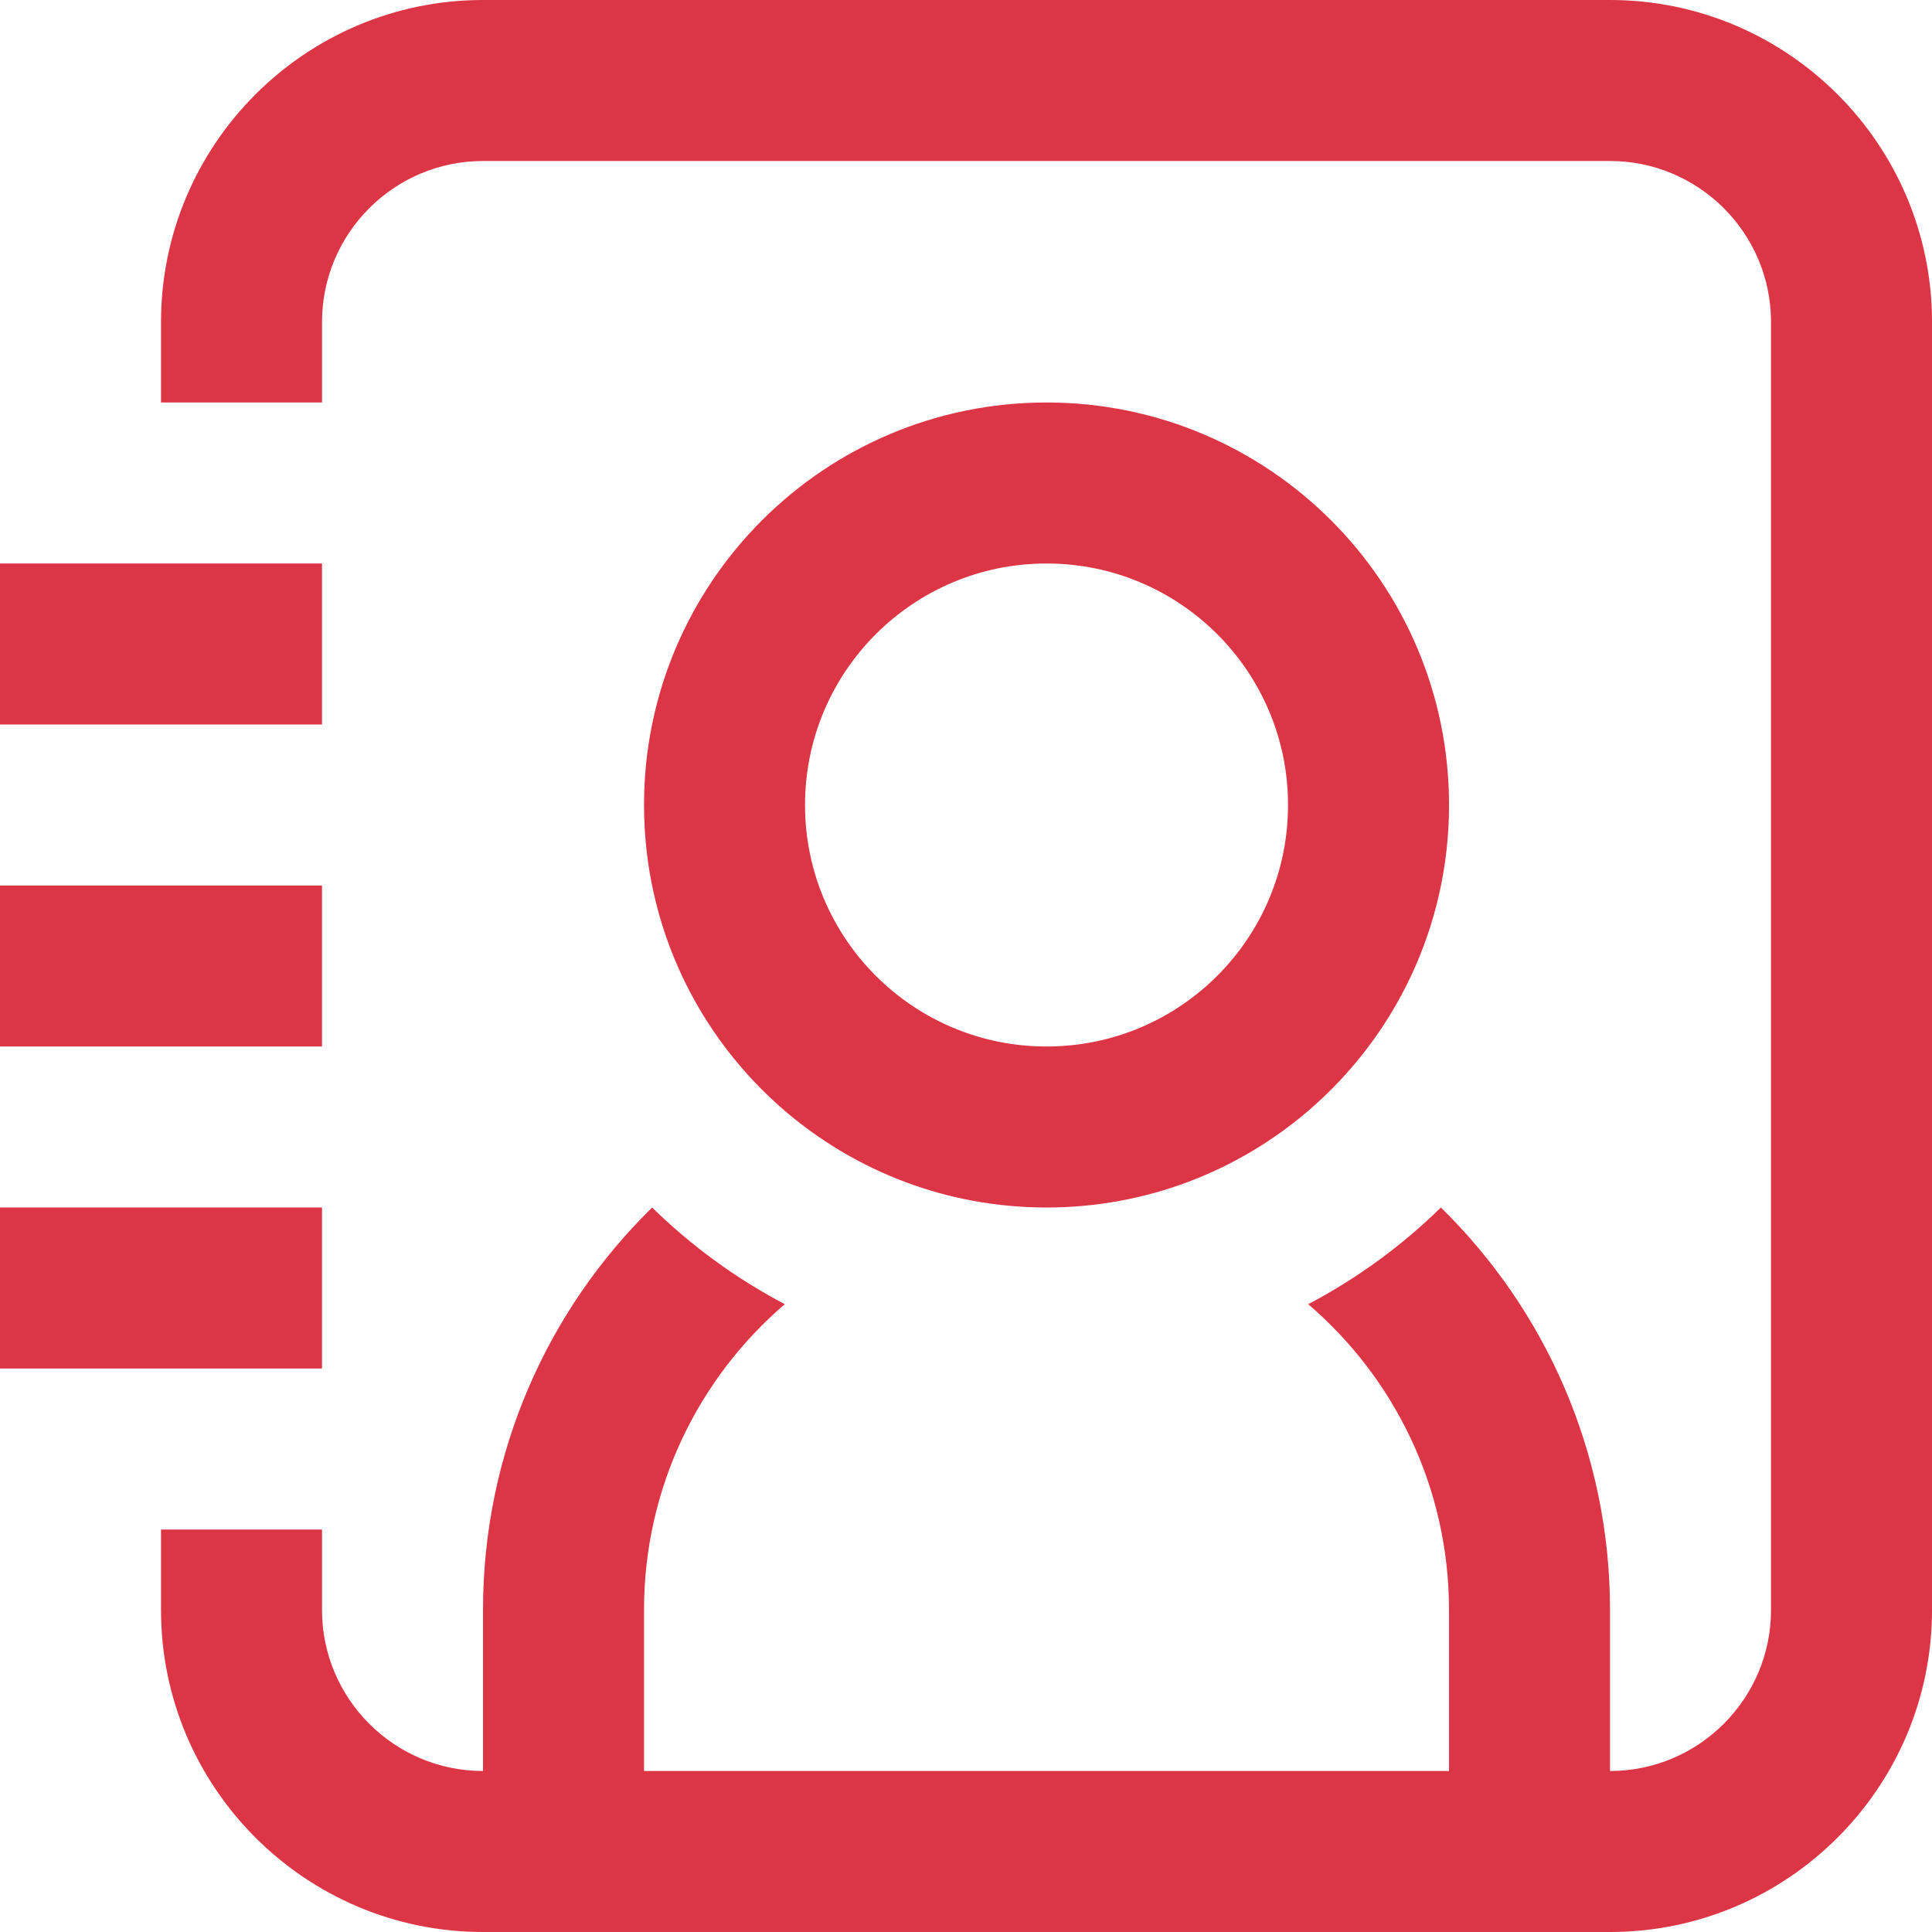
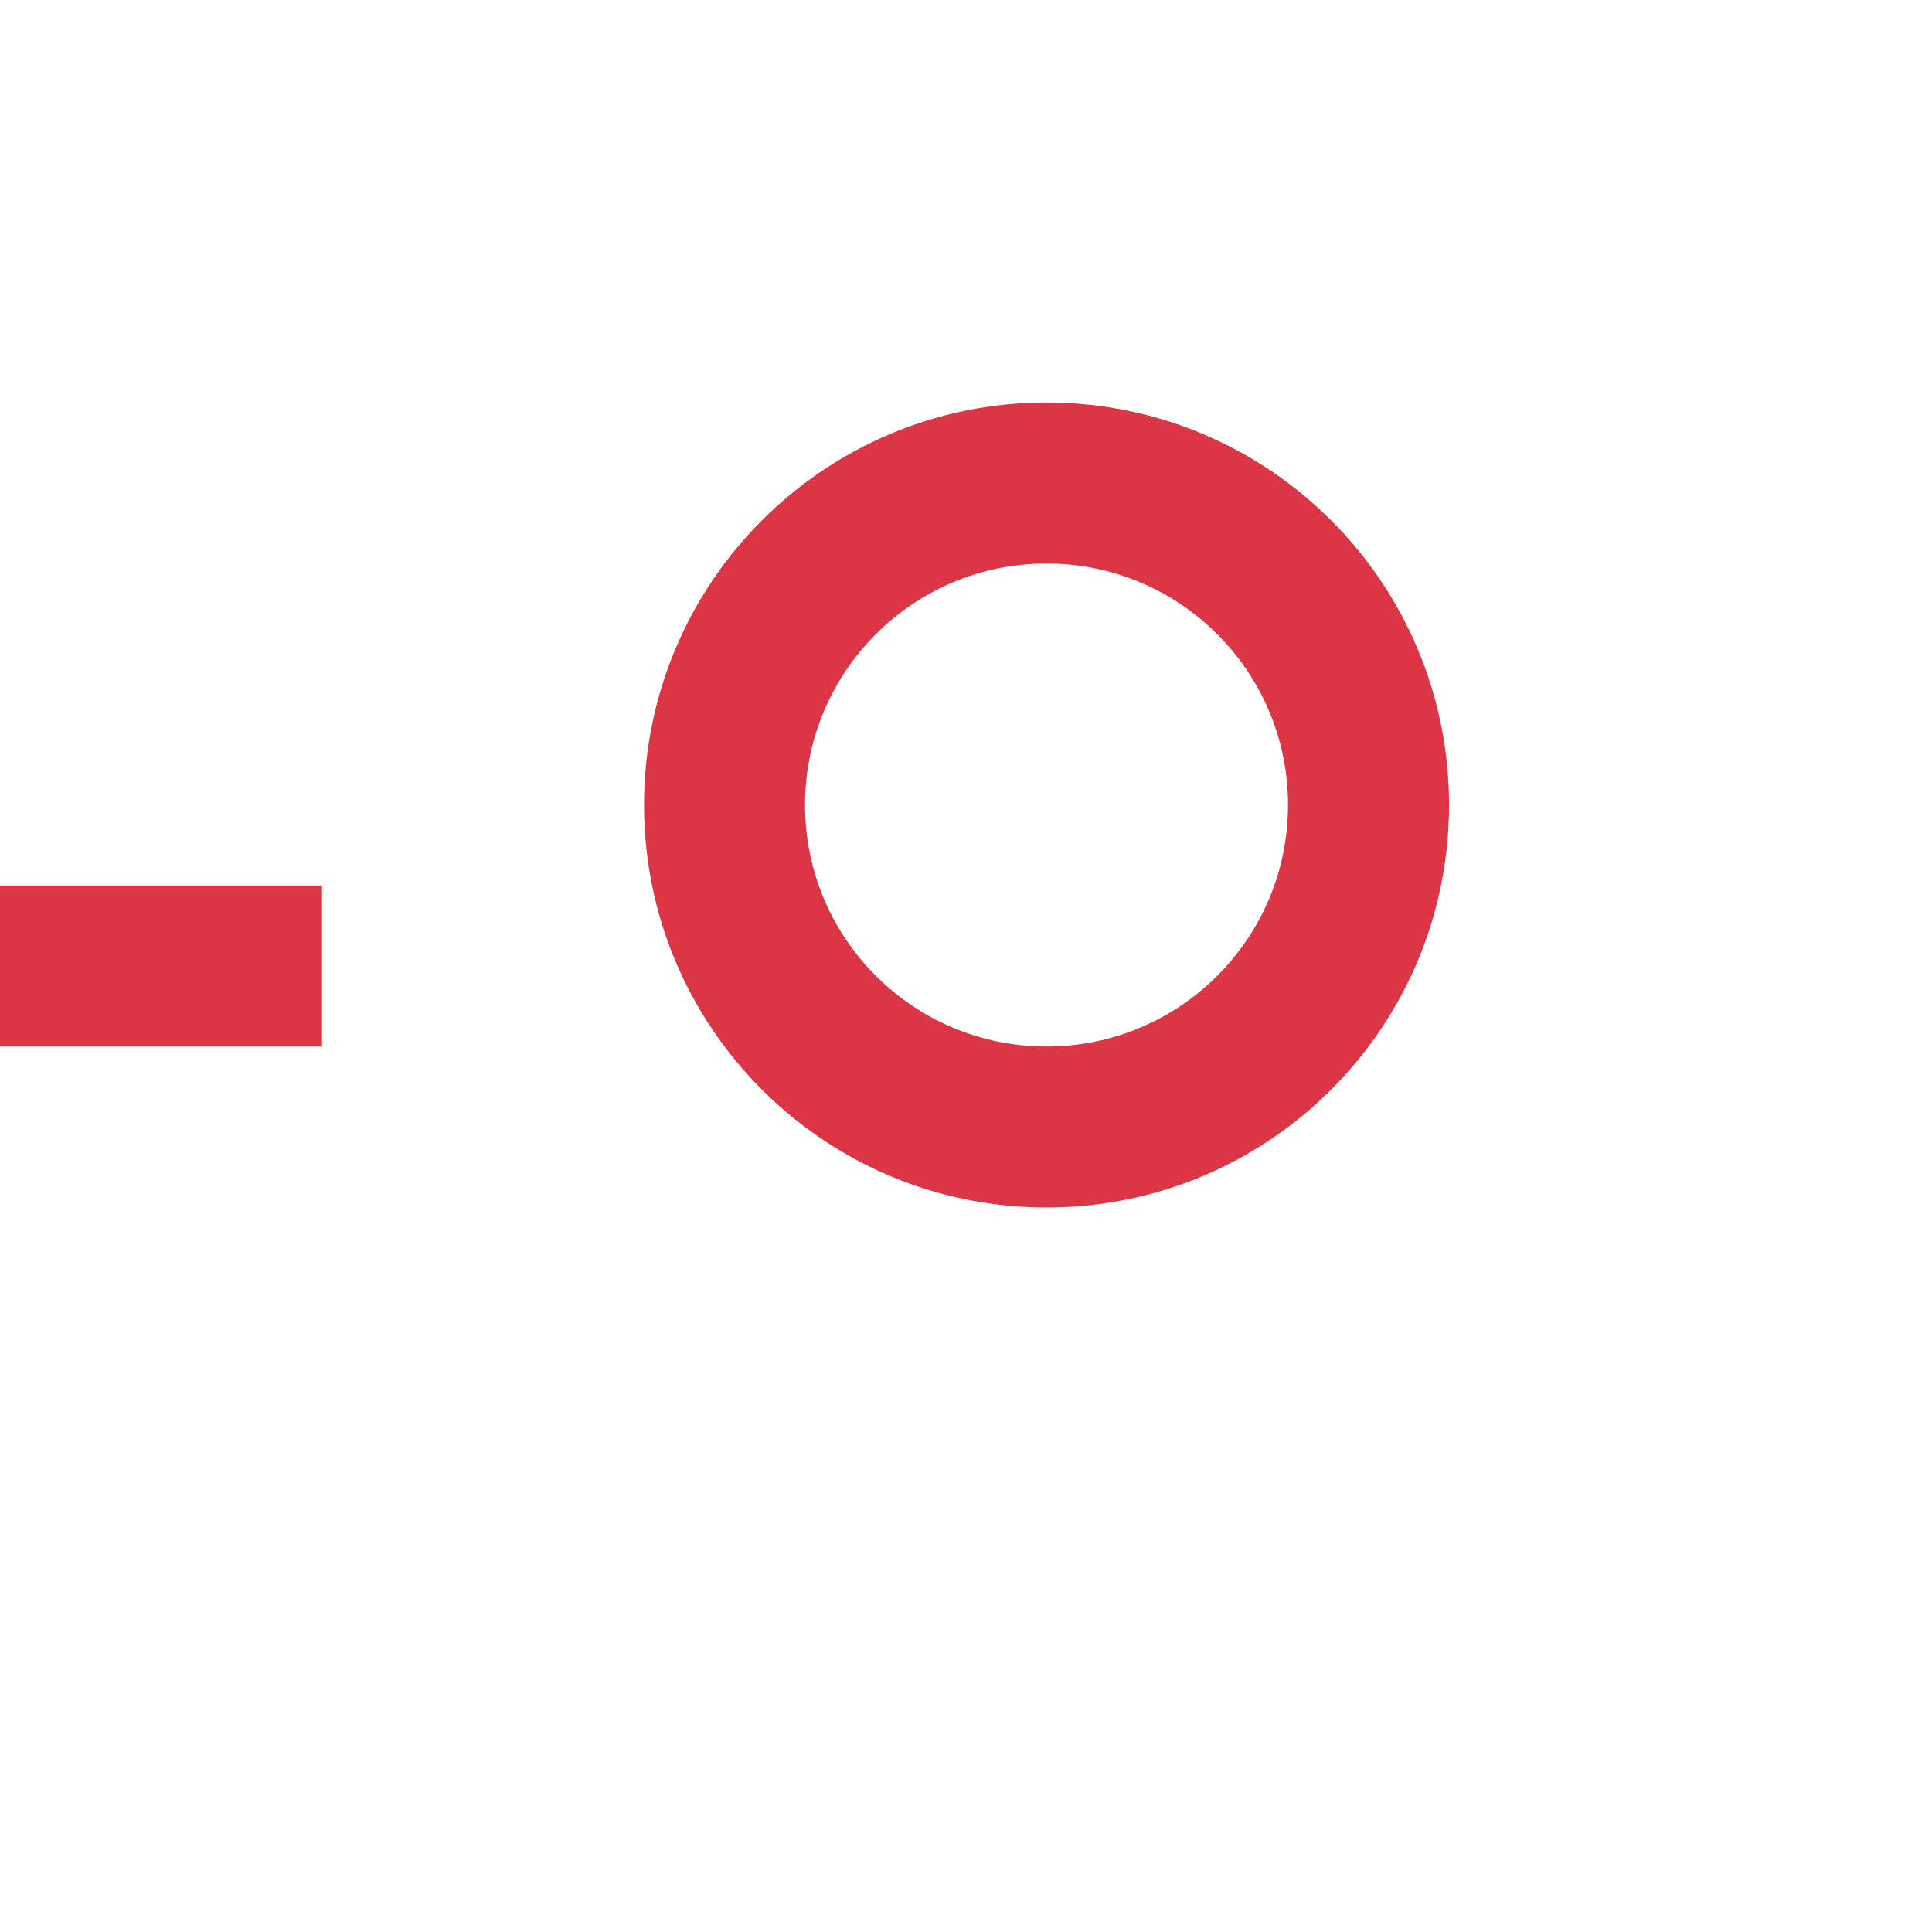
<svg xmlns="http://www.w3.org/2000/svg" width="120" height="120" viewBox="0 0 120 120" fill="none">
-   <path d="M30.001 0H100.001C111.028 0 120.001 8.972 120.001 20V100C120.001 111.029 111.028 120 100.001 120H30.001C18.974 120 10.001 111.029 10.001 100V95H20.001V100C20.001 105.513 24.488 110 30.001 110V100C30.001 90.207 34.023 81.353 40.506 75C42.935 77.38 45.709 79.409 48.746 81.005C43.394 85.59 40.001 92.399 40.001 100V110H90.001V100C90.001 92.399 86.609 85.59 81.255 81.005C84.293 79.409 87.067 77.38 89.496 75C95.978 81.353 100.001 90.207 100.001 100V110C105.514 110 110.001 105.513 110.001 100V20C110.001 14.486 105.514 10 100.001 10H30.001C24.488 10 20.001 14.486 20.001 20V25H10.001V20C10.001 8.972 18.974 0 30.001 0Z" fill="#DC3545" />
  <path fill-rule="evenodd" clip-rule="evenodd" d="M65.002 75C71.208 75 76.885 72.739 81.257 68.996C86.609 64.41 90.002 57.601 90.002 50C90.002 36.193 78.809 25 65.002 25C51.195 25 40.002 36.193 40.002 50C40.002 57.601 43.395 64.41 48.748 68.996C53.118 72.739 58.796 75 65.002 75ZM80.002 50C80.002 58.285 73.286 65 65.002 65C56.718 65 50.002 58.285 50.002 50C50.002 41.715 56.718 35 65.002 35C73.286 35 80.002 41.715 80.002 50Z" fill="#DC3545" />
-   <path d="M20 35H0V45H20V35Z" fill="#DC3545" />
  <path d="M0 55H20V65H0V55Z" fill="#DC3545" />
-   <path d="M20 75.001H0V85.001H20V75.001Z" fill="#DC3545" />
</svg>